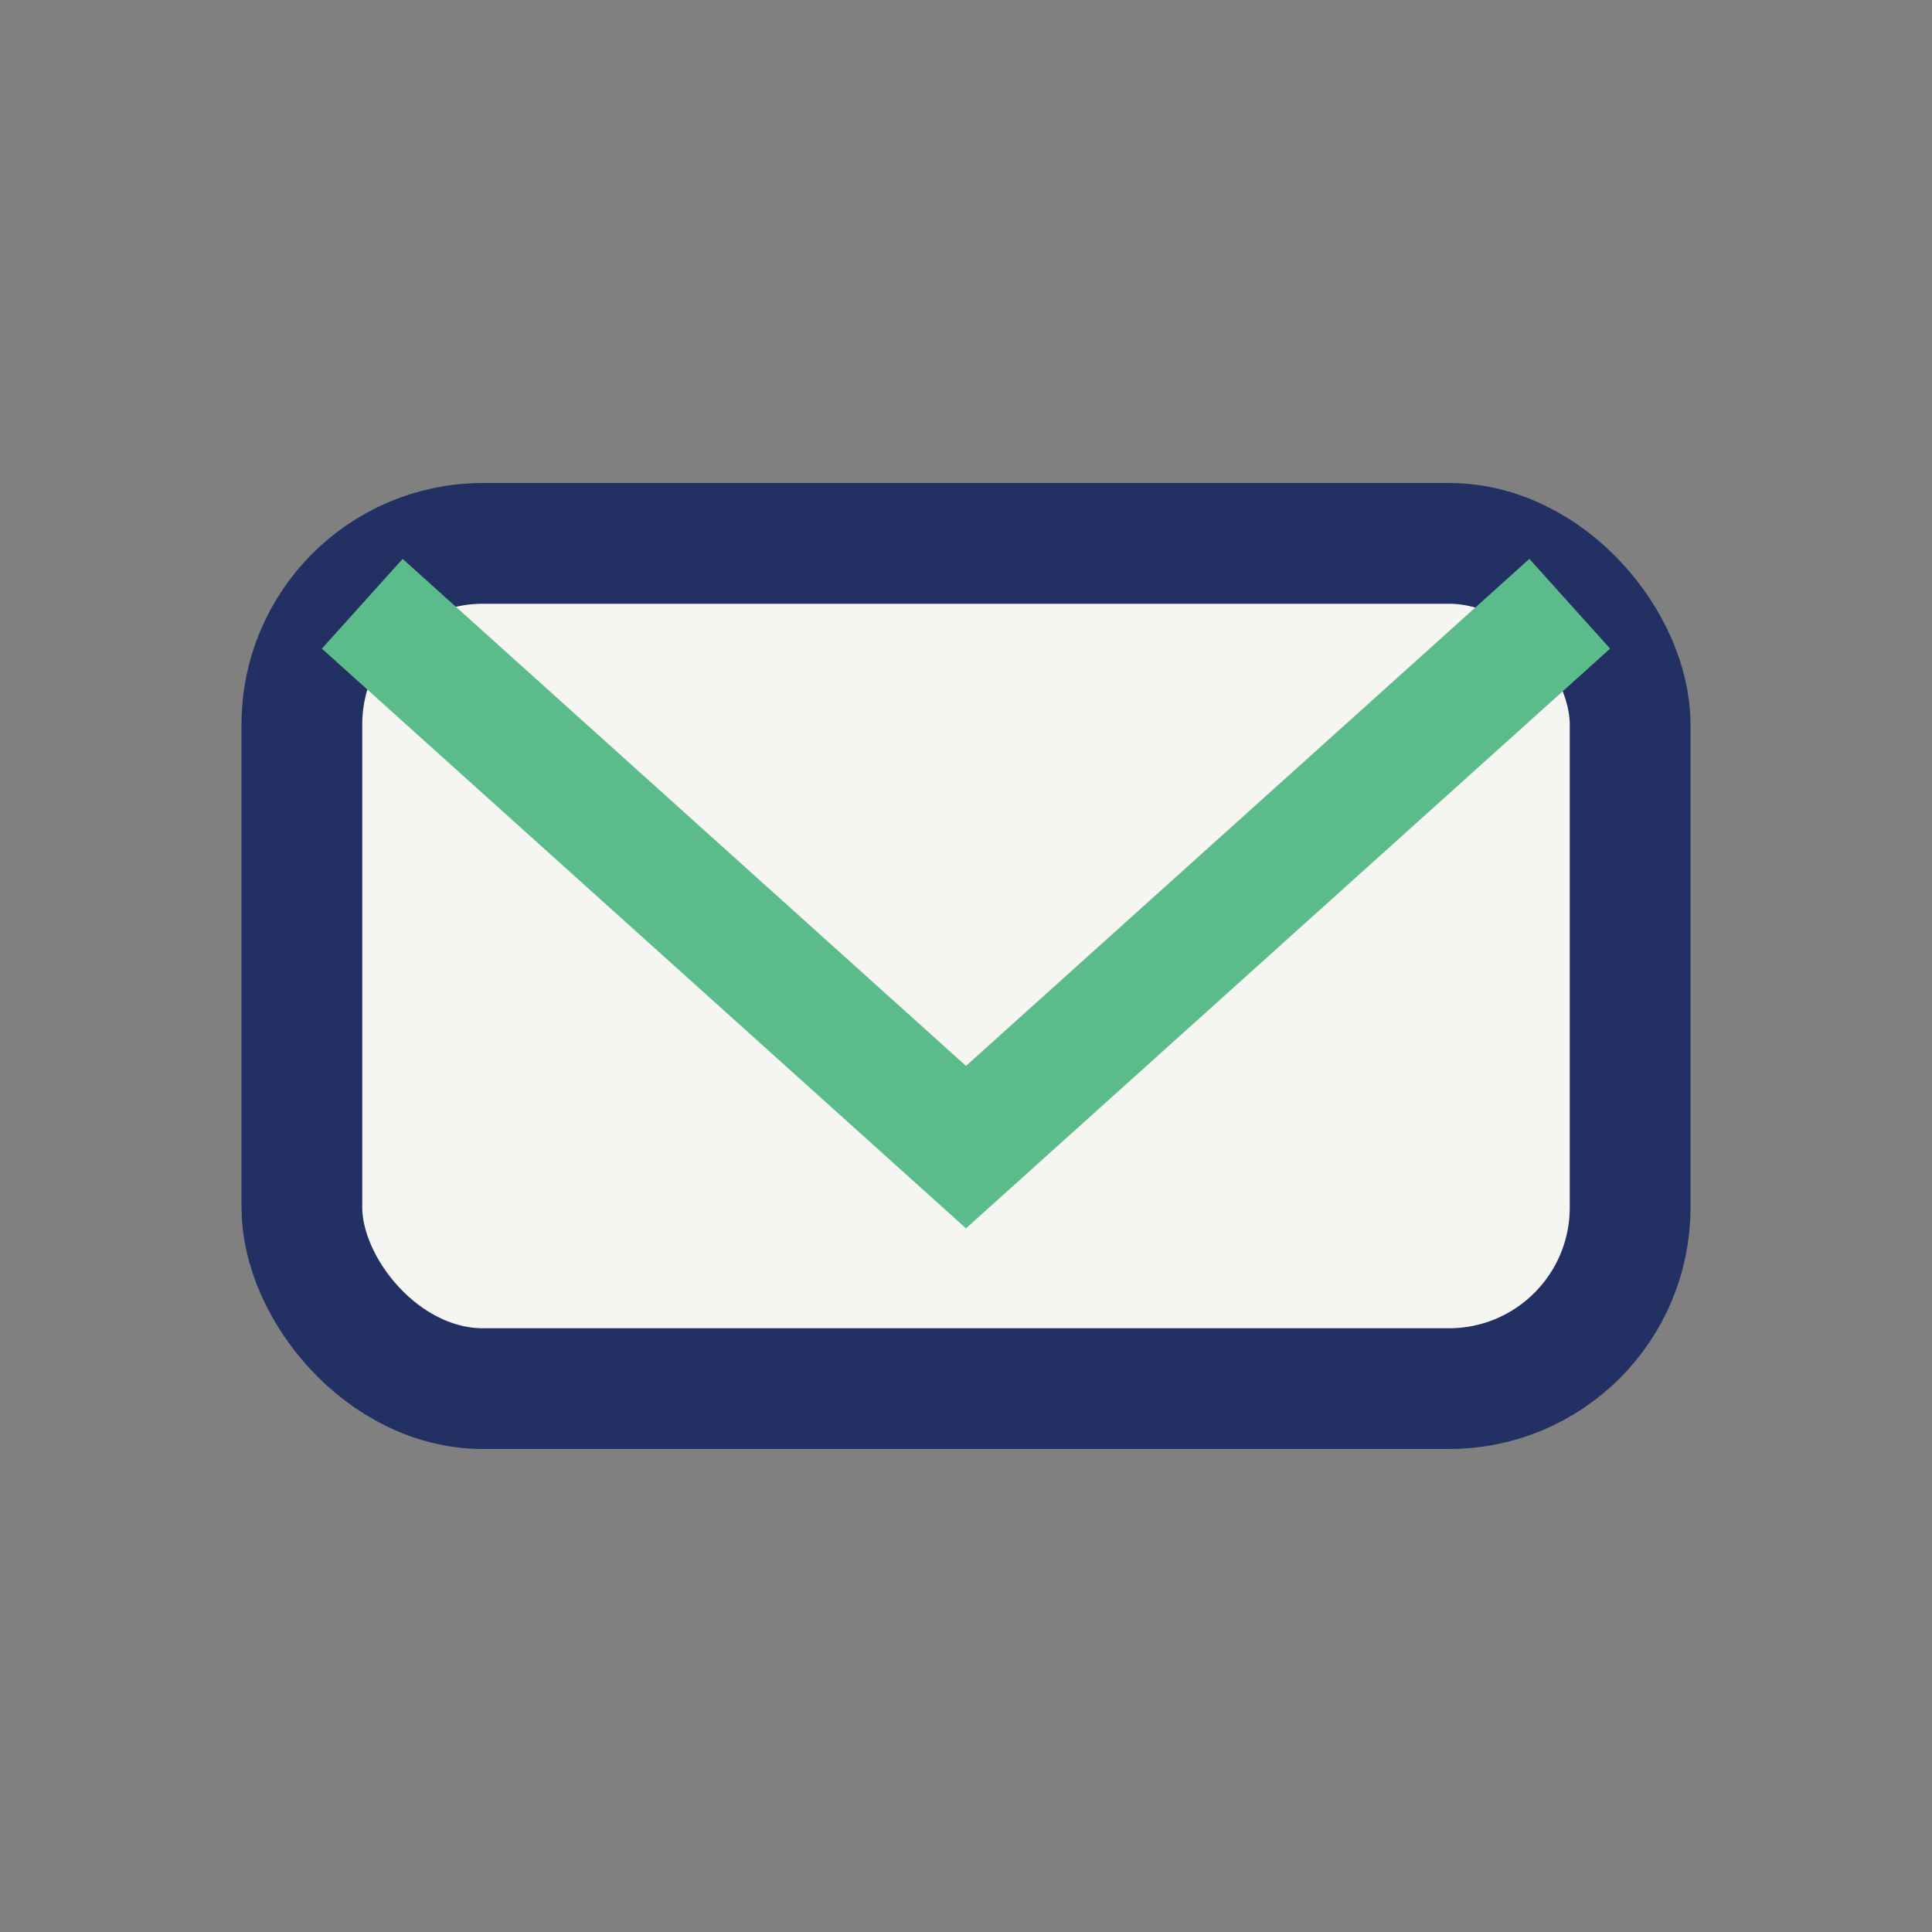
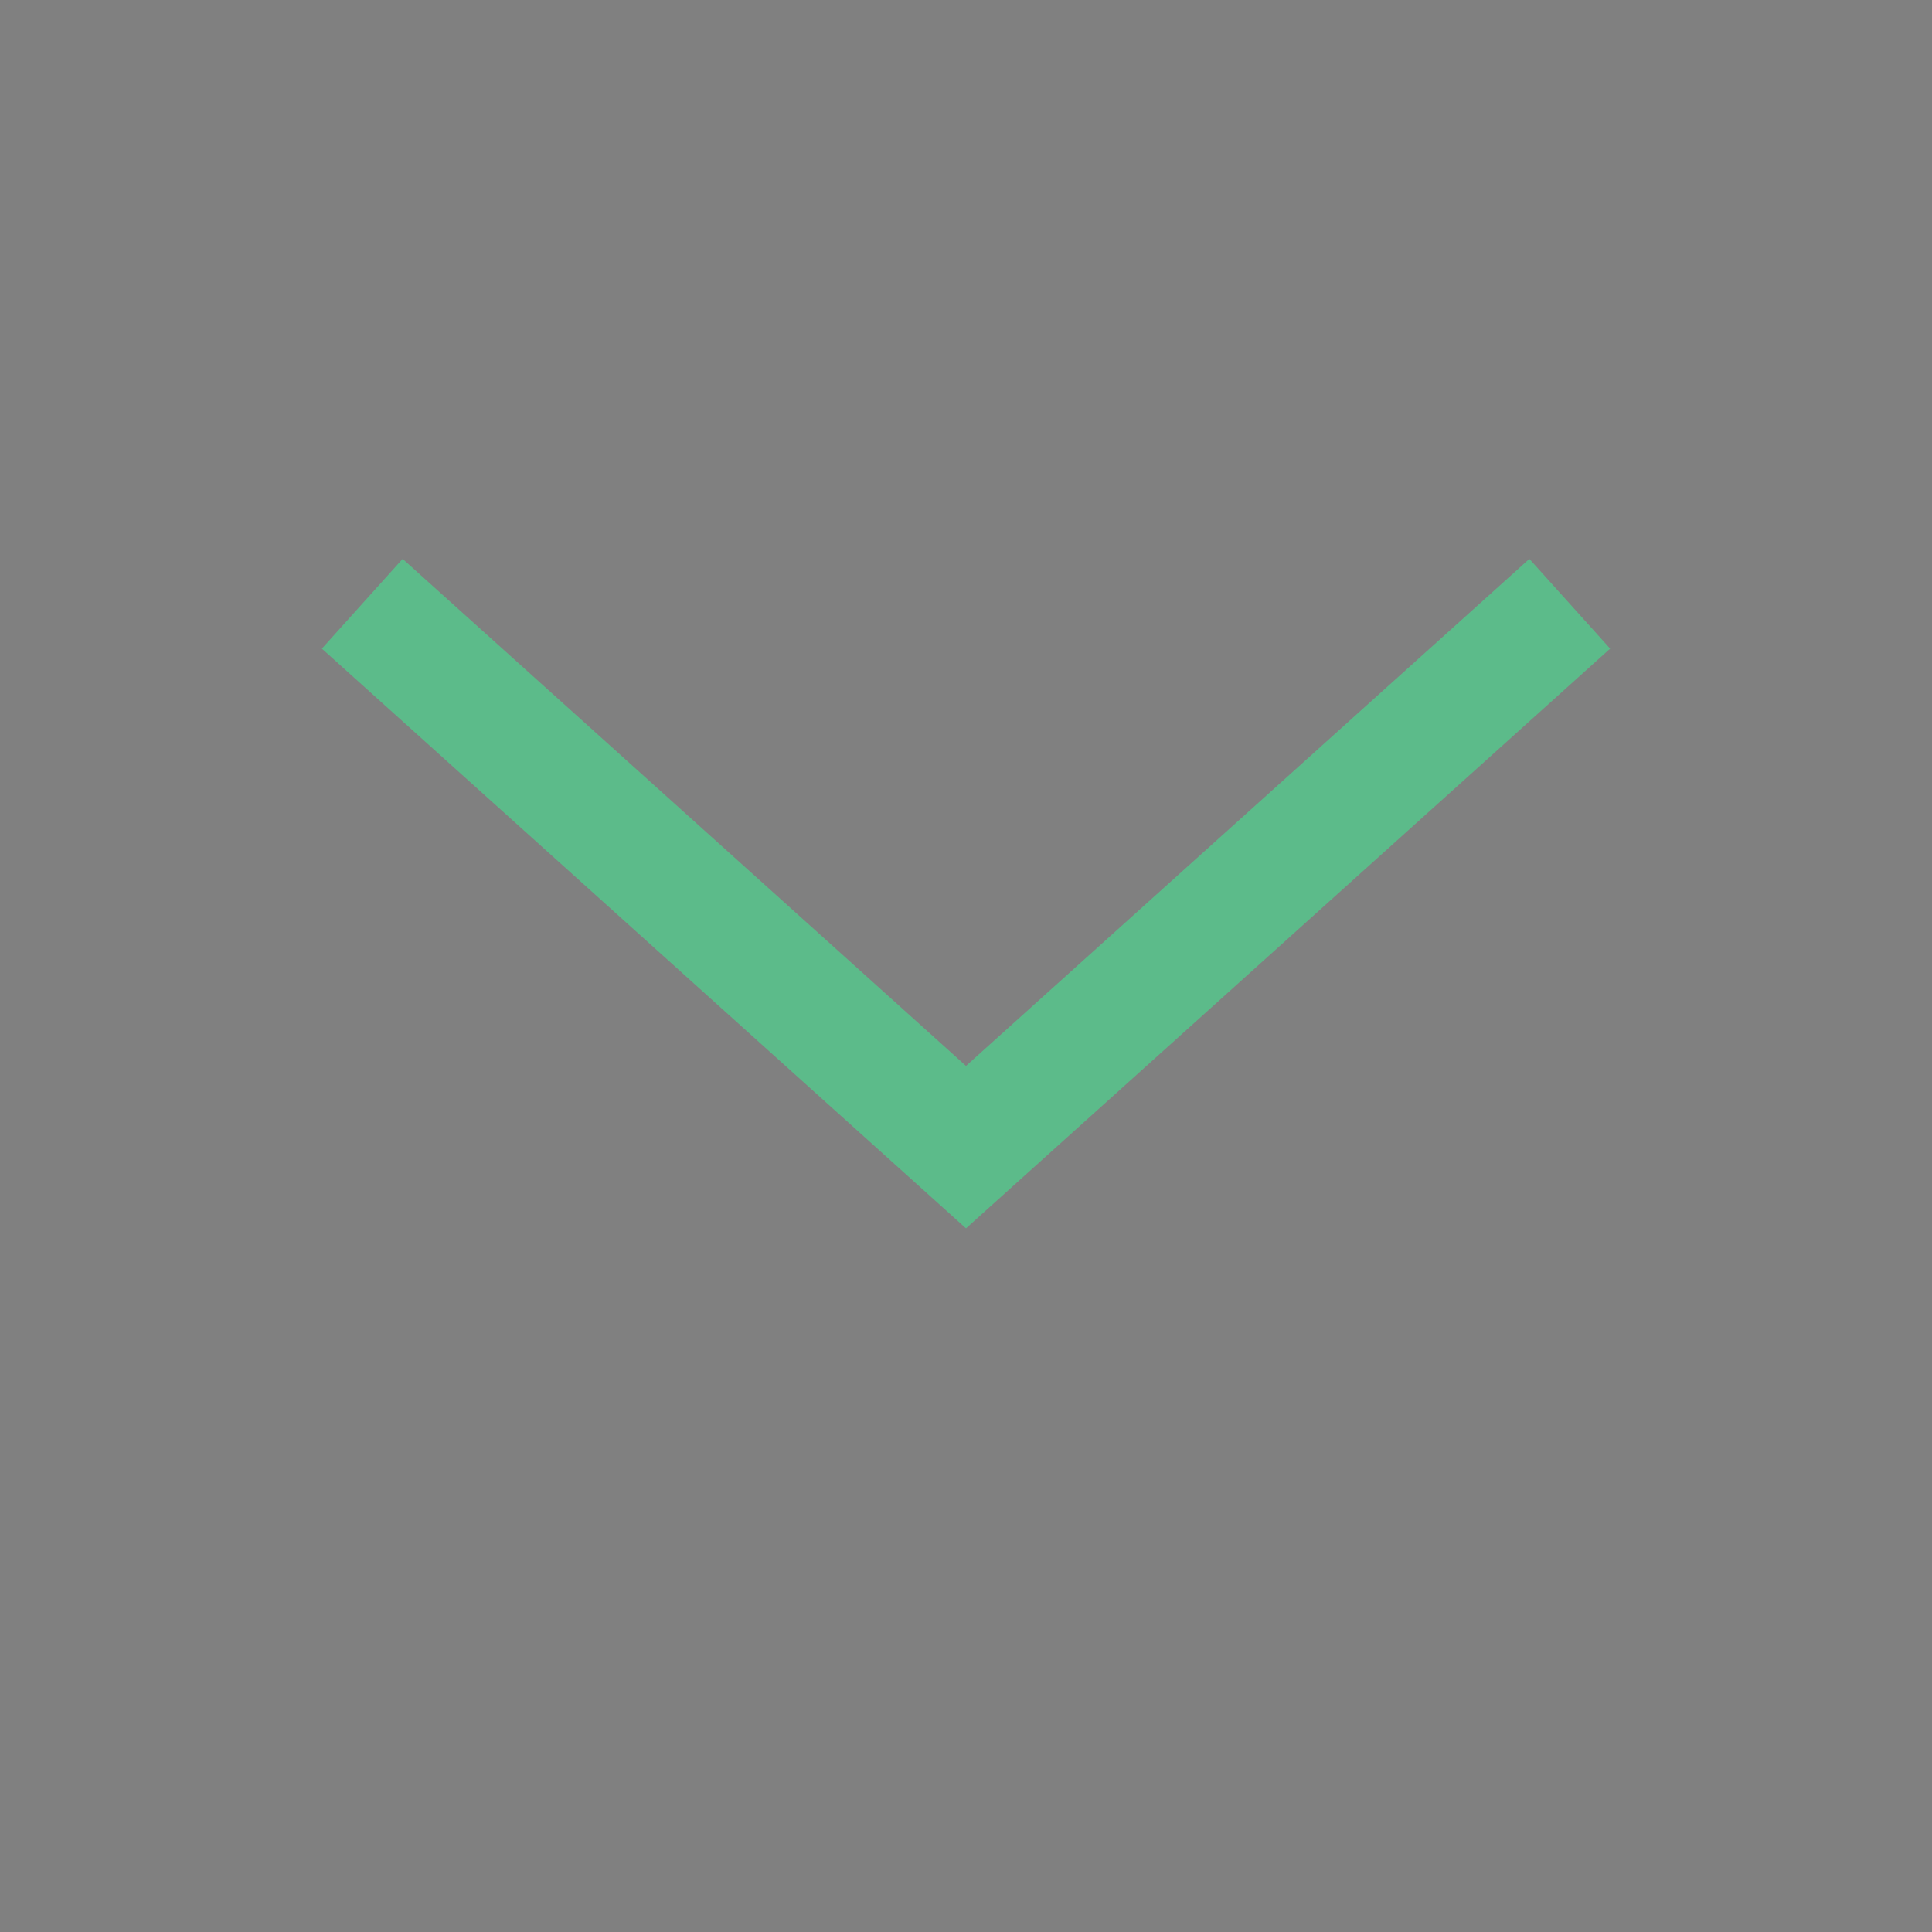
<svg xmlns="http://www.w3.org/2000/svg" width="32" height="32" viewBox="0 0 32 32">
  <rect x="0" y="0" width="32" height="32" fill="#808080" stroke="none" />
-   <rect x="5" y="9" width="22" height="14" rx="3" fill="#F5F5F1" stroke="#223063" stroke-width="2" />
  <polyline points="6,10 16,19 26,10" fill="none" stroke="#5CBB8A" stroke-width="2" />
</svg>